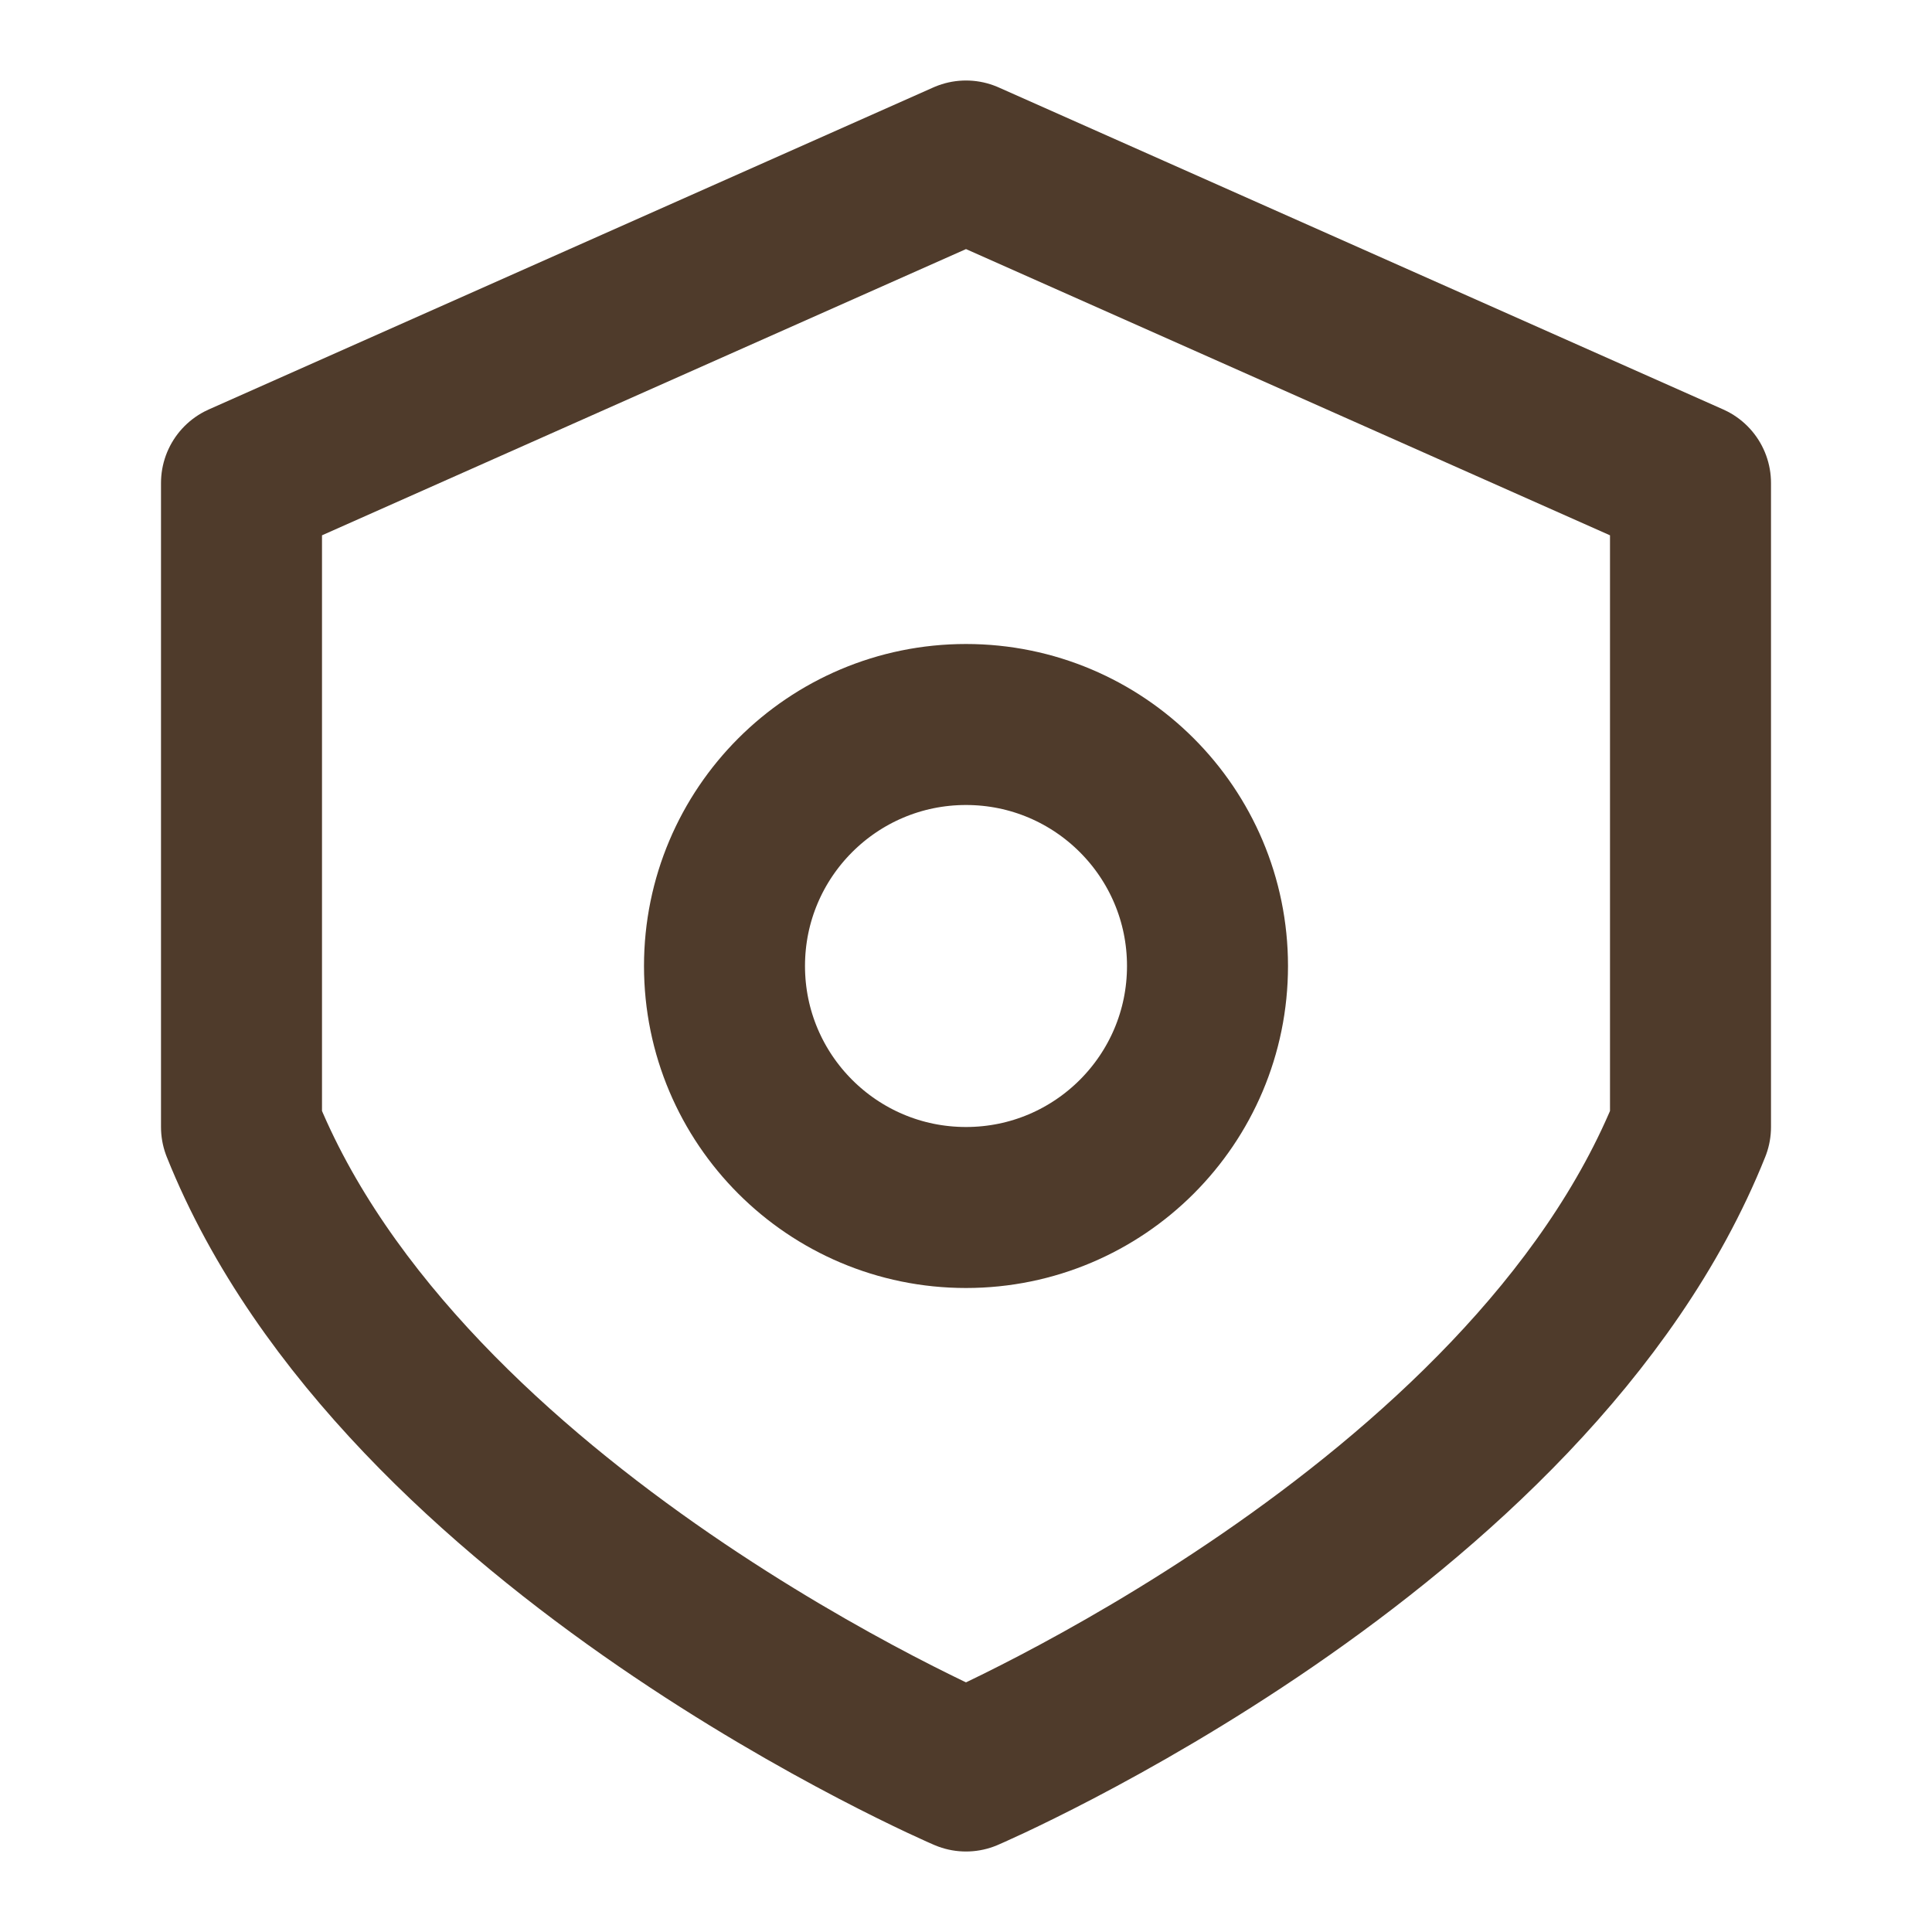
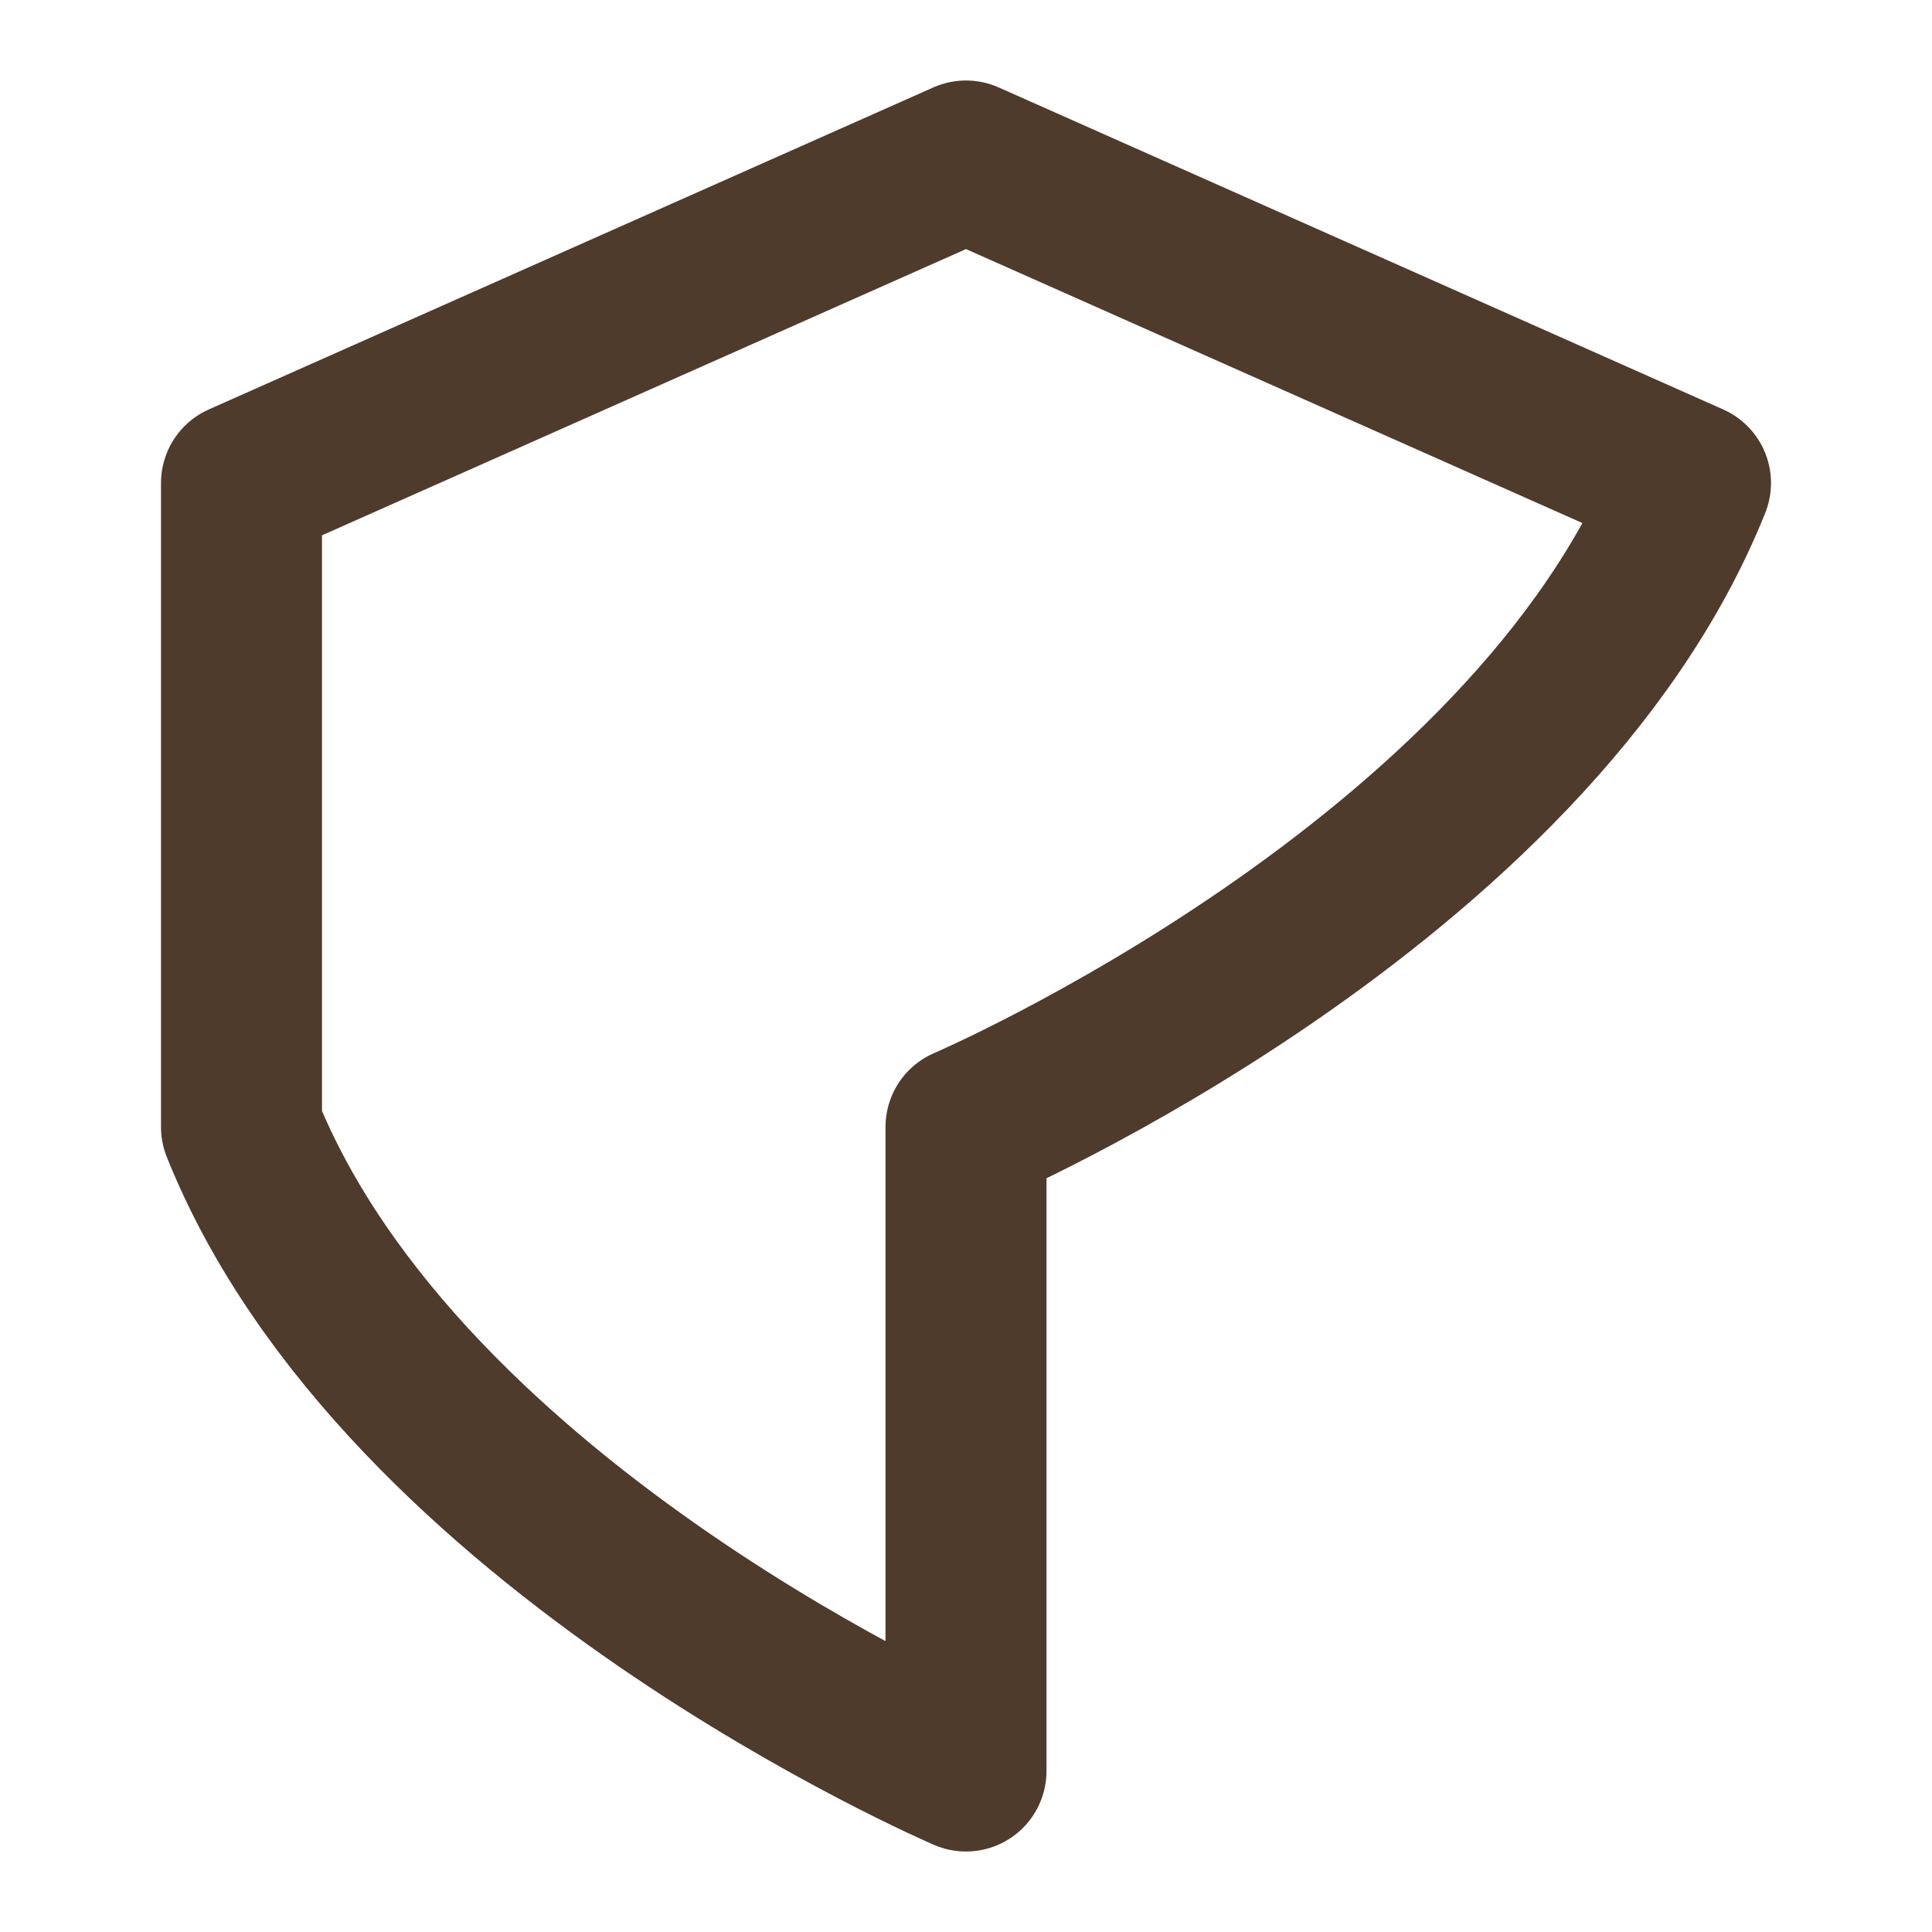
<svg xmlns="http://www.w3.org/2000/svg" width="28" height="28" viewBox="0 0 24 24" stroke="#4F3B2B" stroke-width="2" fill="none" stroke-linecap="round" stroke-linejoin="round">
-   <path d="M12 22s-7-3-9-8V6l9-4 9 4v8c-2 5-9 8-9 8z" />
-   <circle cx="12" cy="12" r="3" />
+   <path d="M12 22s-7-3-9-8V6l9-4 9 4c-2 5-9 8-9 8z" />
</svg>